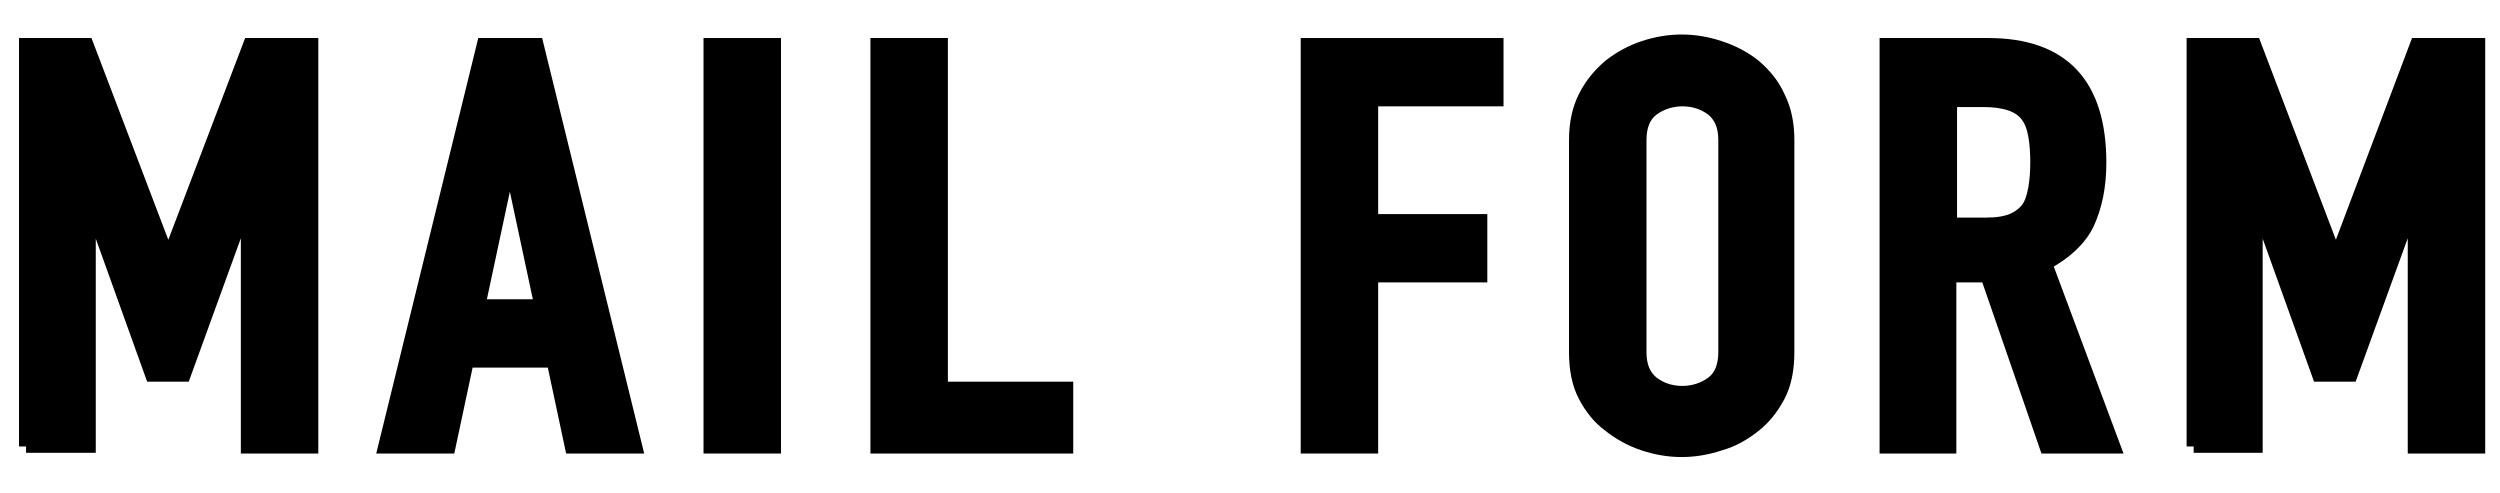
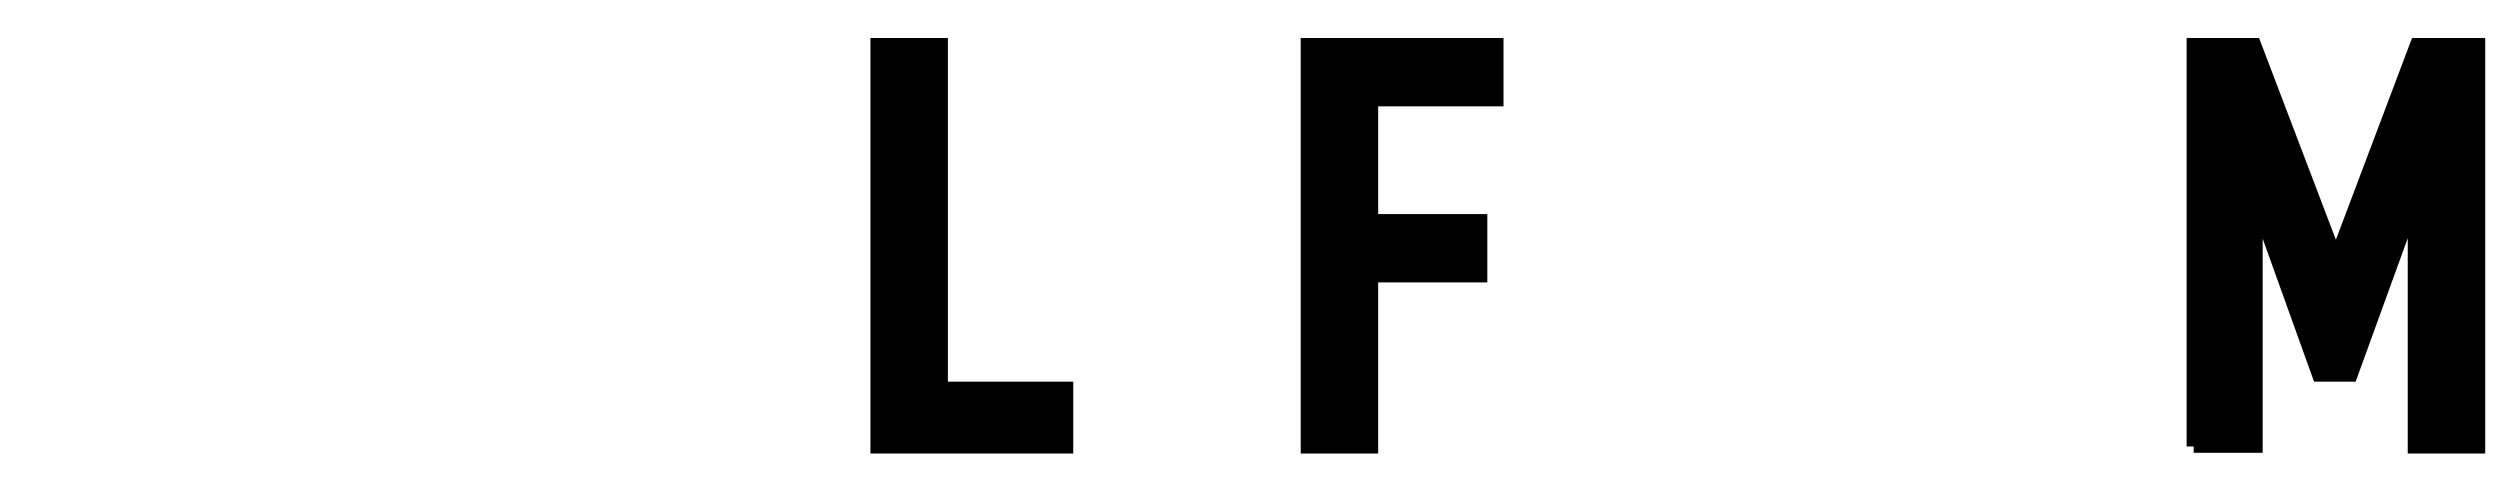
<svg xmlns="http://www.w3.org/2000/svg" version="1.1" id="レイヤー_1" x="0px" y="0px" viewBox="0 0 355 70" style="enable-background:new 0 0 355 70;" xml:space="preserve">
  <style type="text/css">
	.st0{stroke:#000000;stroke-width:2;stroke-miterlimit:10;}
</style>
  <g>
-     <path class="st0" d="M3.7,63.4v-57h8.6l11.5,30.2h0.2L35.5,6.4h8.7v57h-9V28.7h-0.2l-8.9,24.5h-4.5l-8.8-24.5h-0.2v34.6H3.7z" />
-     <path class="st0" d="M54.7,63.4l14-57h7.5l14,57h-9l-2.6-12.2H66.3l-2.6,12.2H54.7z M76.9,43.5l-4.4-20.6h-0.2l-4.4,20.6H76.9z" />
-     <path class="st0" d="M100.9,63.4v-57h9v57H100.9z" />
    <path class="st0" d="M124.6,63.4v-57h9v48.8h17.8v8.2H124.6z" />
    <path class="st0" d="M185.7,63.4v-57h26.8v7.7h-17.8v17.3h15.5v7.7h-15.5v24.3H185.7z" />
-     <path class="st0" d="M223.8,19.9c0-2.3,0.4-4.3,1.3-6.1c0.9-1.8,2.1-3.2,3.5-4.4c1.4-1.1,3-2,4.8-2.6c1.8-0.6,3.6-0.9,5.4-0.9   c1.8,0,3.6,0.3,5.4,0.9c1.8,0.6,3.4,1.4,4.9,2.6c1.4,1.2,2.6,2.6,3.4,4.4c0.9,1.8,1.3,3.8,1.3,6.1V50c0,2.4-0.4,4.5-1.3,6.2   s-2,3.1-3.4,4.2c-1.5,1.2-3.1,2.1-4.9,2.6c-1.8,0.6-3.6,0.9-5.4,0.9c-1.8,0-3.6-0.3-5.4-0.9c-1.8-0.6-3.4-1.5-4.8-2.6   c-1.5-1.1-2.6-2.5-3.5-4.2c-0.9-1.7-1.3-3.8-1.3-6.2V19.9z M232.8,50c0,2,0.6,3.4,1.8,4.4c1.2,0.9,2.6,1.4,4.3,1.4   c1.6,0,3.1-0.5,4.3-1.4c1.2-0.9,1.8-2.4,1.8-4.4V19.9c0-2-0.6-3.4-1.8-4.4c-1.2-0.9-2.6-1.4-4.3-1.4c-1.6,0-3.1,0.5-4.3,1.4   c-1.2,0.9-1.8,2.4-1.8,4.4V50z" />
-     <path class="st0" d="M267.9,63.4v-57h14.4c10.6,0,15.8,5.6,15.8,16.7c0,3.4-0.6,6.2-1.7,8.6c-1.1,2.3-3.2,4.2-6,5.7l9.7,26h-9.5   l-8.4-24.3h-5.4v24.3H267.9z M276.9,14.1v17.8h5.1c1.6,0,2.8-0.2,3.8-0.6c0.9-0.4,1.7-1,2.2-1.7c0.5-0.7,0.8-1.7,1-2.8   c0.2-1.1,0.3-2.4,0.3-3.8s-0.1-2.7-0.3-3.8c-0.2-1.1-0.5-2-1.1-2.8c-1.1-1.5-3.2-2.2-6.3-2.2H276.9z" />
    <path class="st0" d="M311.5,63.4v-57h8.6l11.5,30.2h0.2l11.4-30.2h8.7v57h-9V28.7h-0.2l-8.9,24.5h-4.5l-8.8-24.5h-0.2v34.6H311.5z" />
  </g>
</svg>